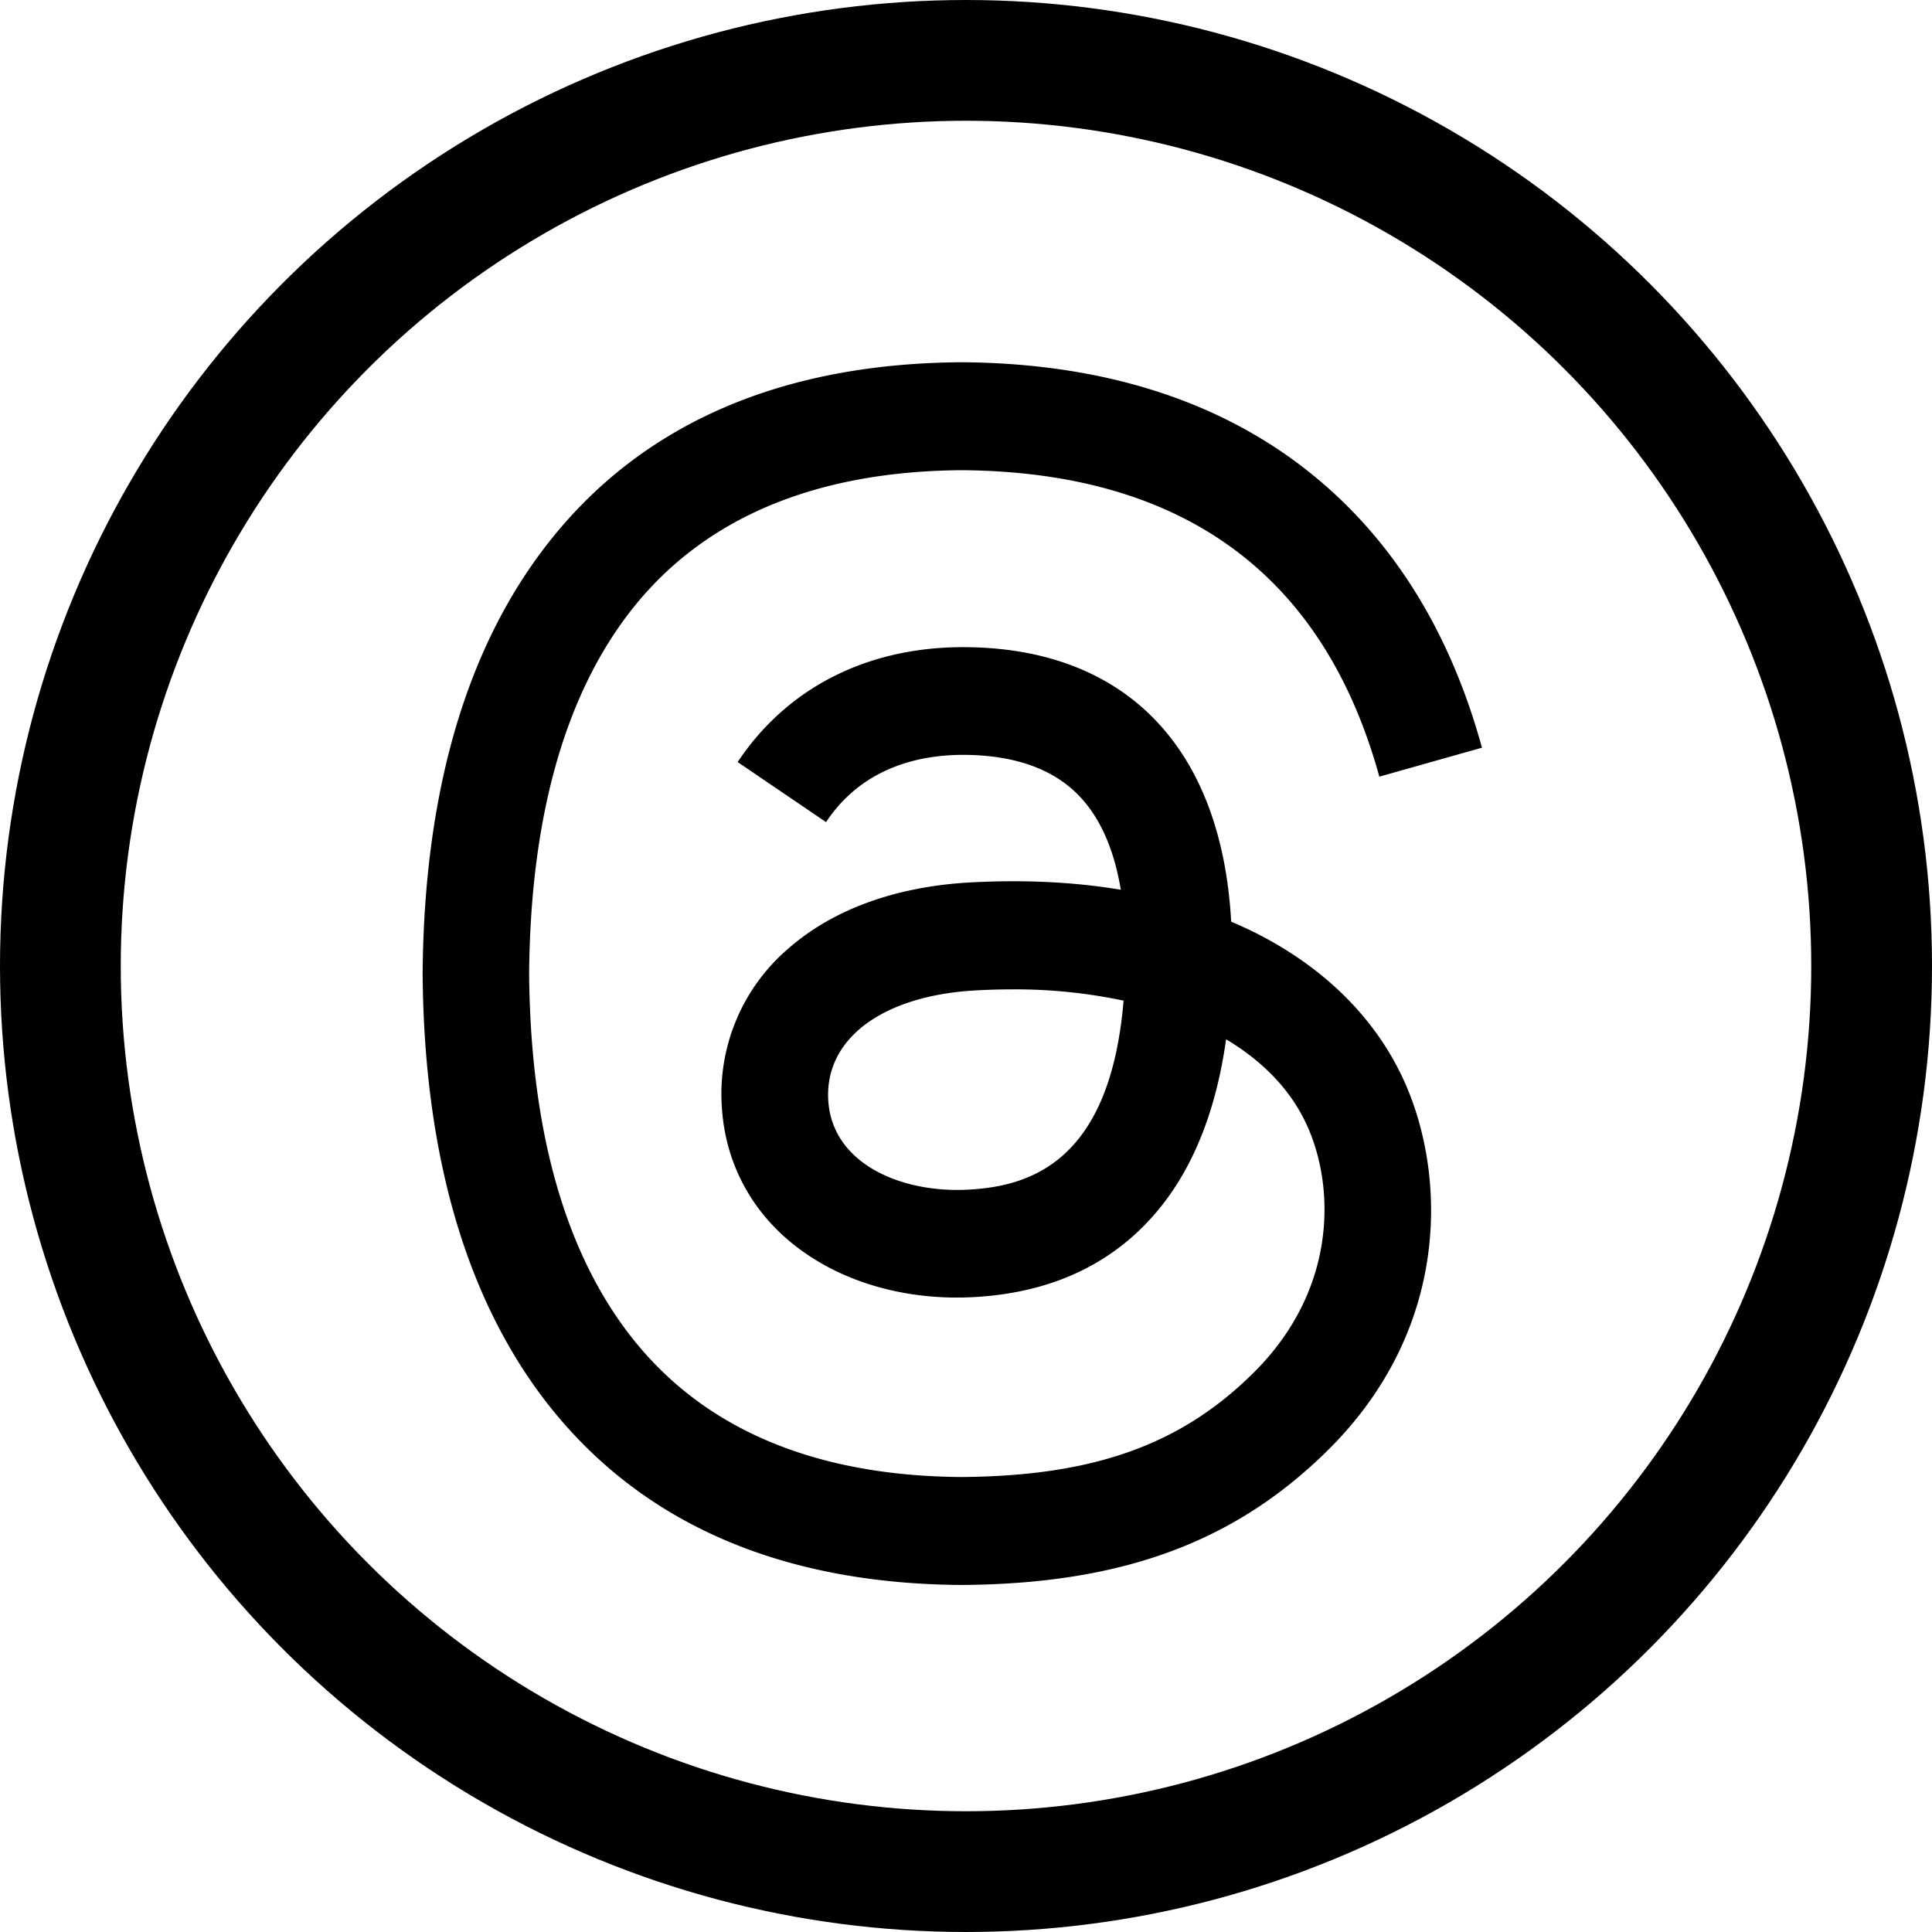
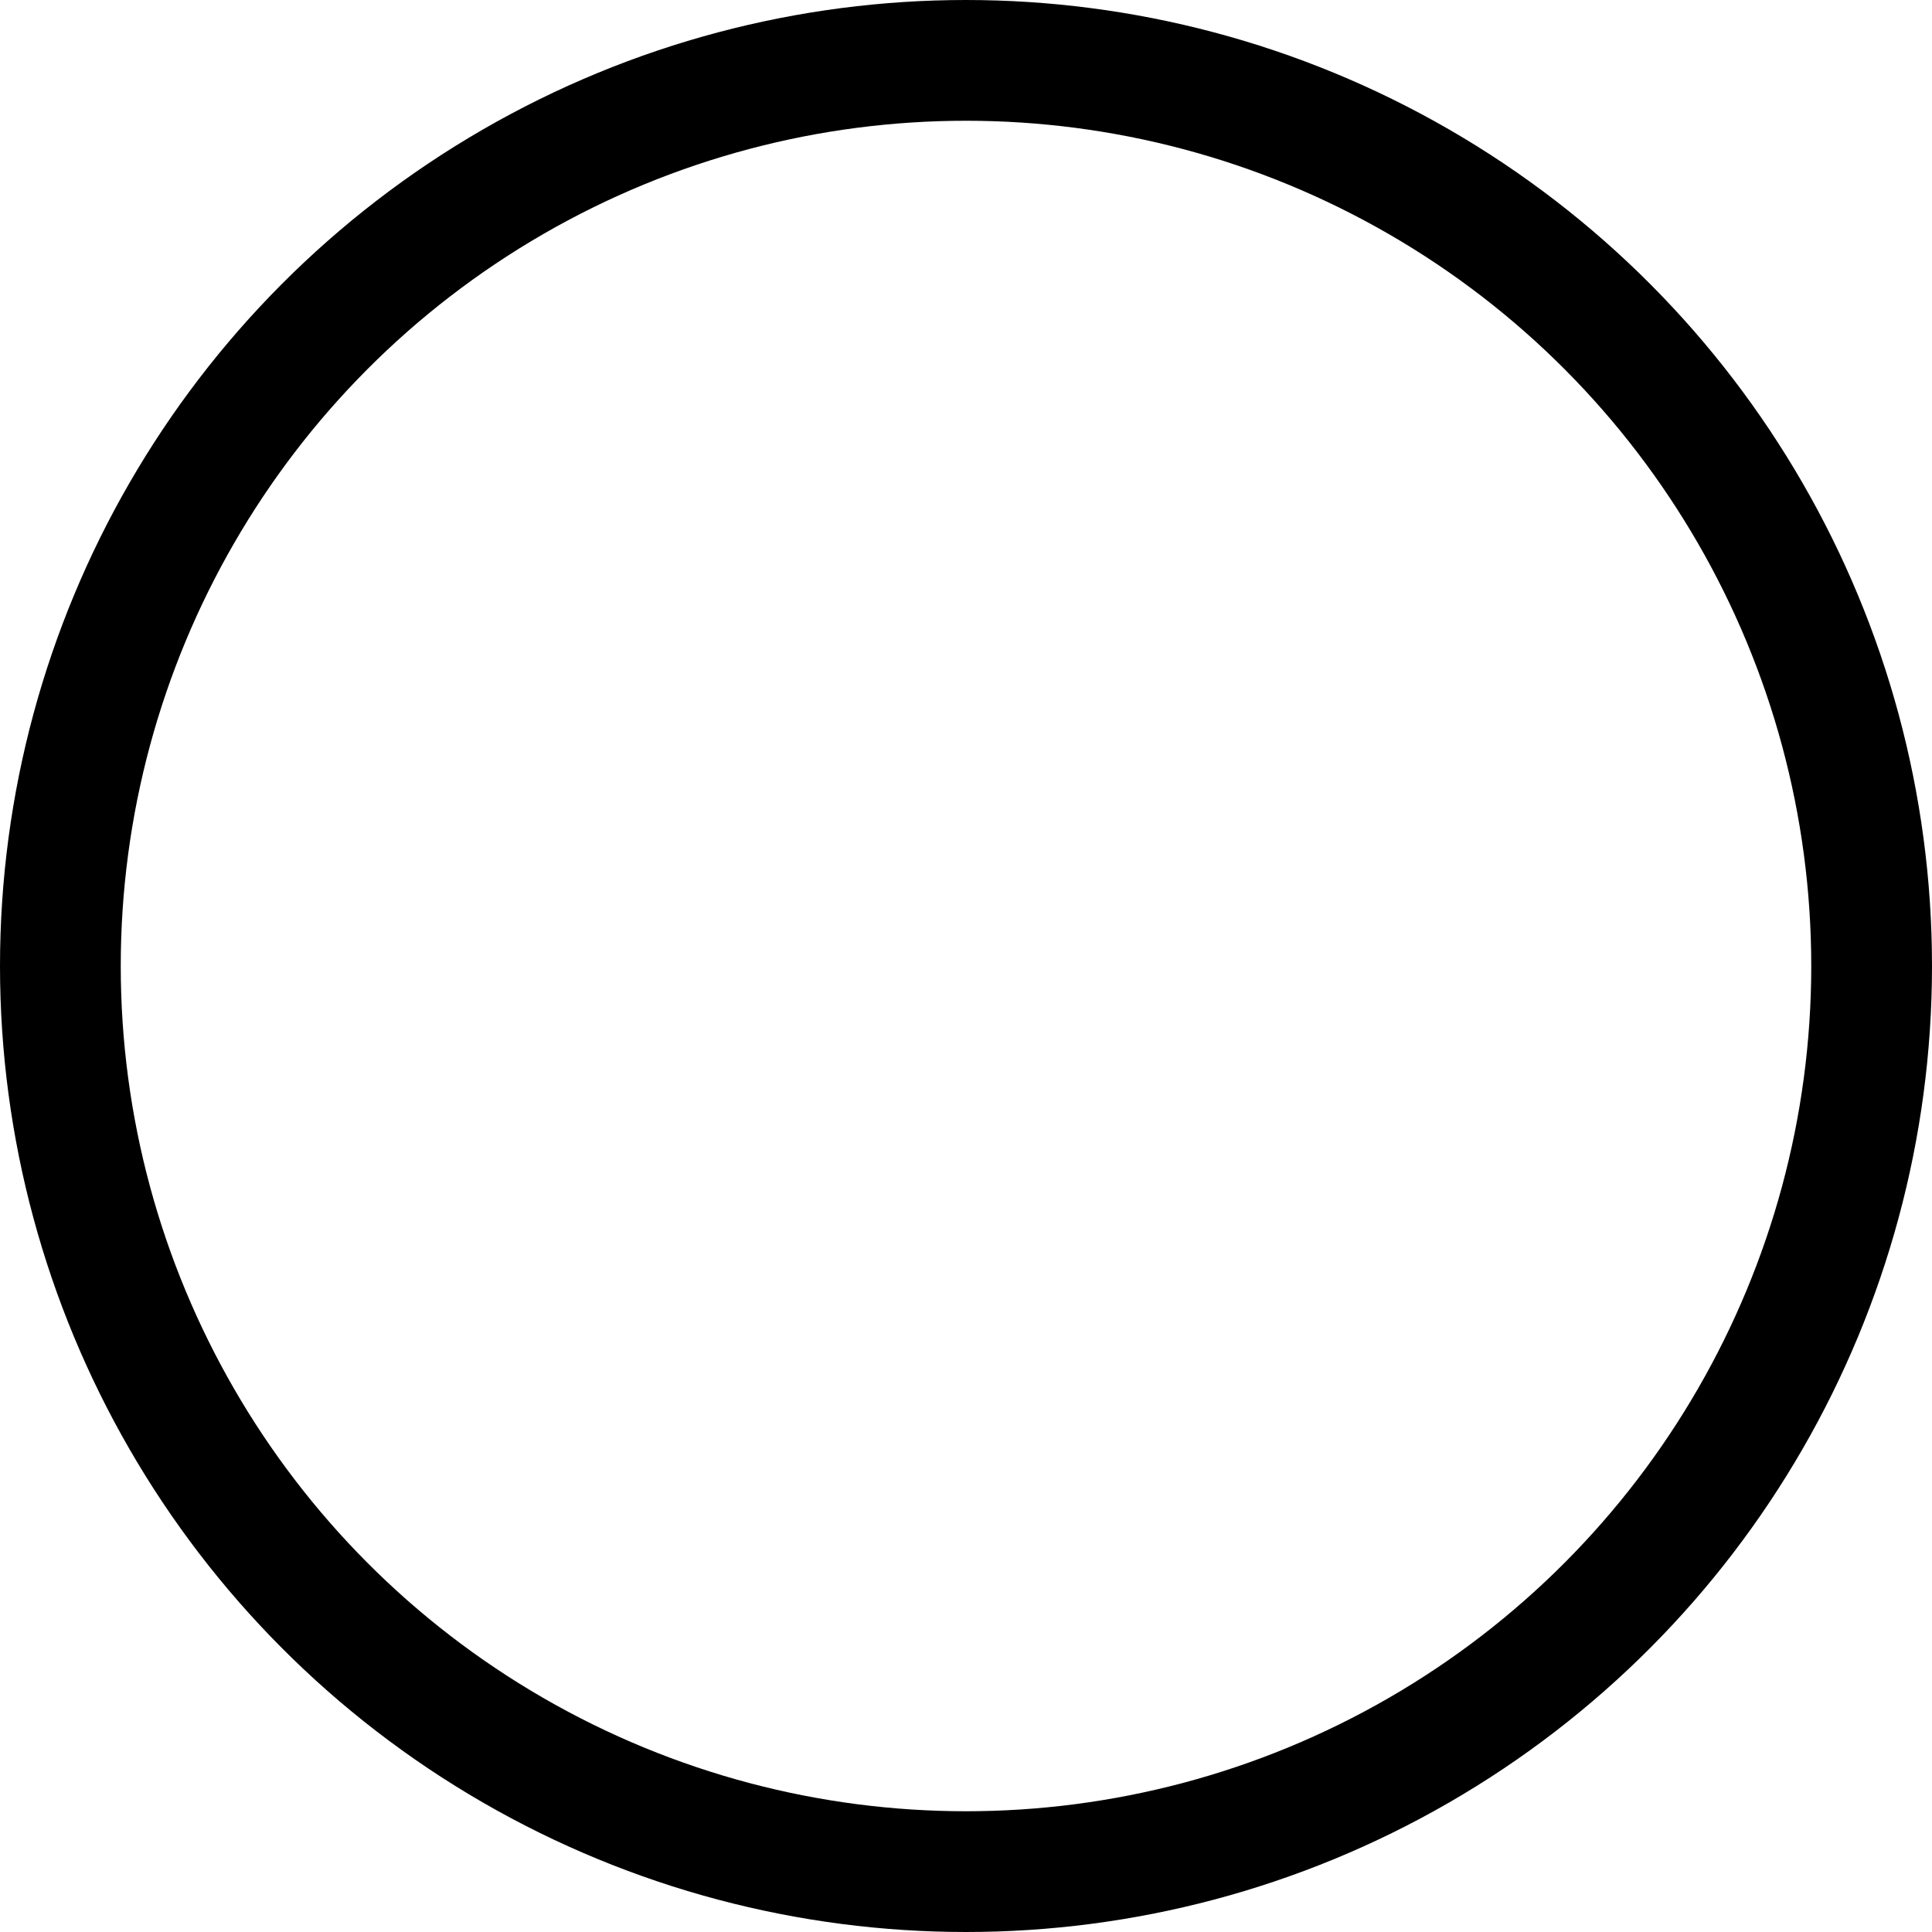
<svg xmlns="http://www.w3.org/2000/svg" fill="none" viewBox="0 0 32 32">
-   <path fill="#000" d="M15.928 26.252h-.006c-2.984-.02-5.278-1.017-6.82-2.96-1.37-1.732-2.078-4.14-2.102-7.158v-.014c.024-3.02.732-5.426 2.104-7.157C10.644 7.017 12.94 6.02 15.922 6h.012c2.288.016 4.202.612 5.688 1.77 1.398 1.09 2.382 2.64 2.924 4.614l-1.7.48c-.92-3.342-3.248-5.05-6.92-5.076-2.424.018-4.258.79-5.45 2.293-1.114 1.407-1.69 3.44-1.712 6.045.022 2.604.598 4.638 1.714 6.045 1.192 1.505 3.026 2.277 5.45 2.293 2.186-.016 3.632-.533 4.834-1.726 1.372-1.36 1.348-3.031.908-4.048-.258-.6-.728-1.098-1.362-1.476-.16 1.14-.518 2.063-1.07 2.76-.738.93-1.784 1.438-3.108 1.51-1.002.055-1.968-.184-2.716-.676-.886-.58-1.404-1.468-1.46-2.5a3.17 3.17 0 011.108-2.601c.734-.642 1.766-1.019 2.986-1.09.898-.05 1.74-.01 2.516.12-.104-.626-.312-1.124-.624-1.483-.428-.494-1.09-.745-1.966-.751h-.024c-.704 0-1.66.196-2.268 1.114l-1.464-.995c.816-1.227 2.14-1.903 3.732-1.903h.036c2.662.016 4.248 1.667 4.406 4.546.09.039.18.08.268.12 1.242.591 2.15 1.486 2.628 2.59.664 1.537.726 4.042-1.29 6.041-1.542 1.527-3.412 2.218-6.064 2.236h-.006zm.836-9.865c-.202 0-.406.006-.616.018-1.53.088-2.484.798-2.43 1.809.056 1.06 1.21 1.551 2.32 1.49 1.02-.054 2.348-.457 2.572-3.13a8.647 8.647 0 00-1.846-.187z" shape-rendering="geometricPrecision" />
  <circle cx="16" cy="16" r="15" stroke="#000" stroke-width="2" shape-rendering="geometricPrecision" />
</svg>